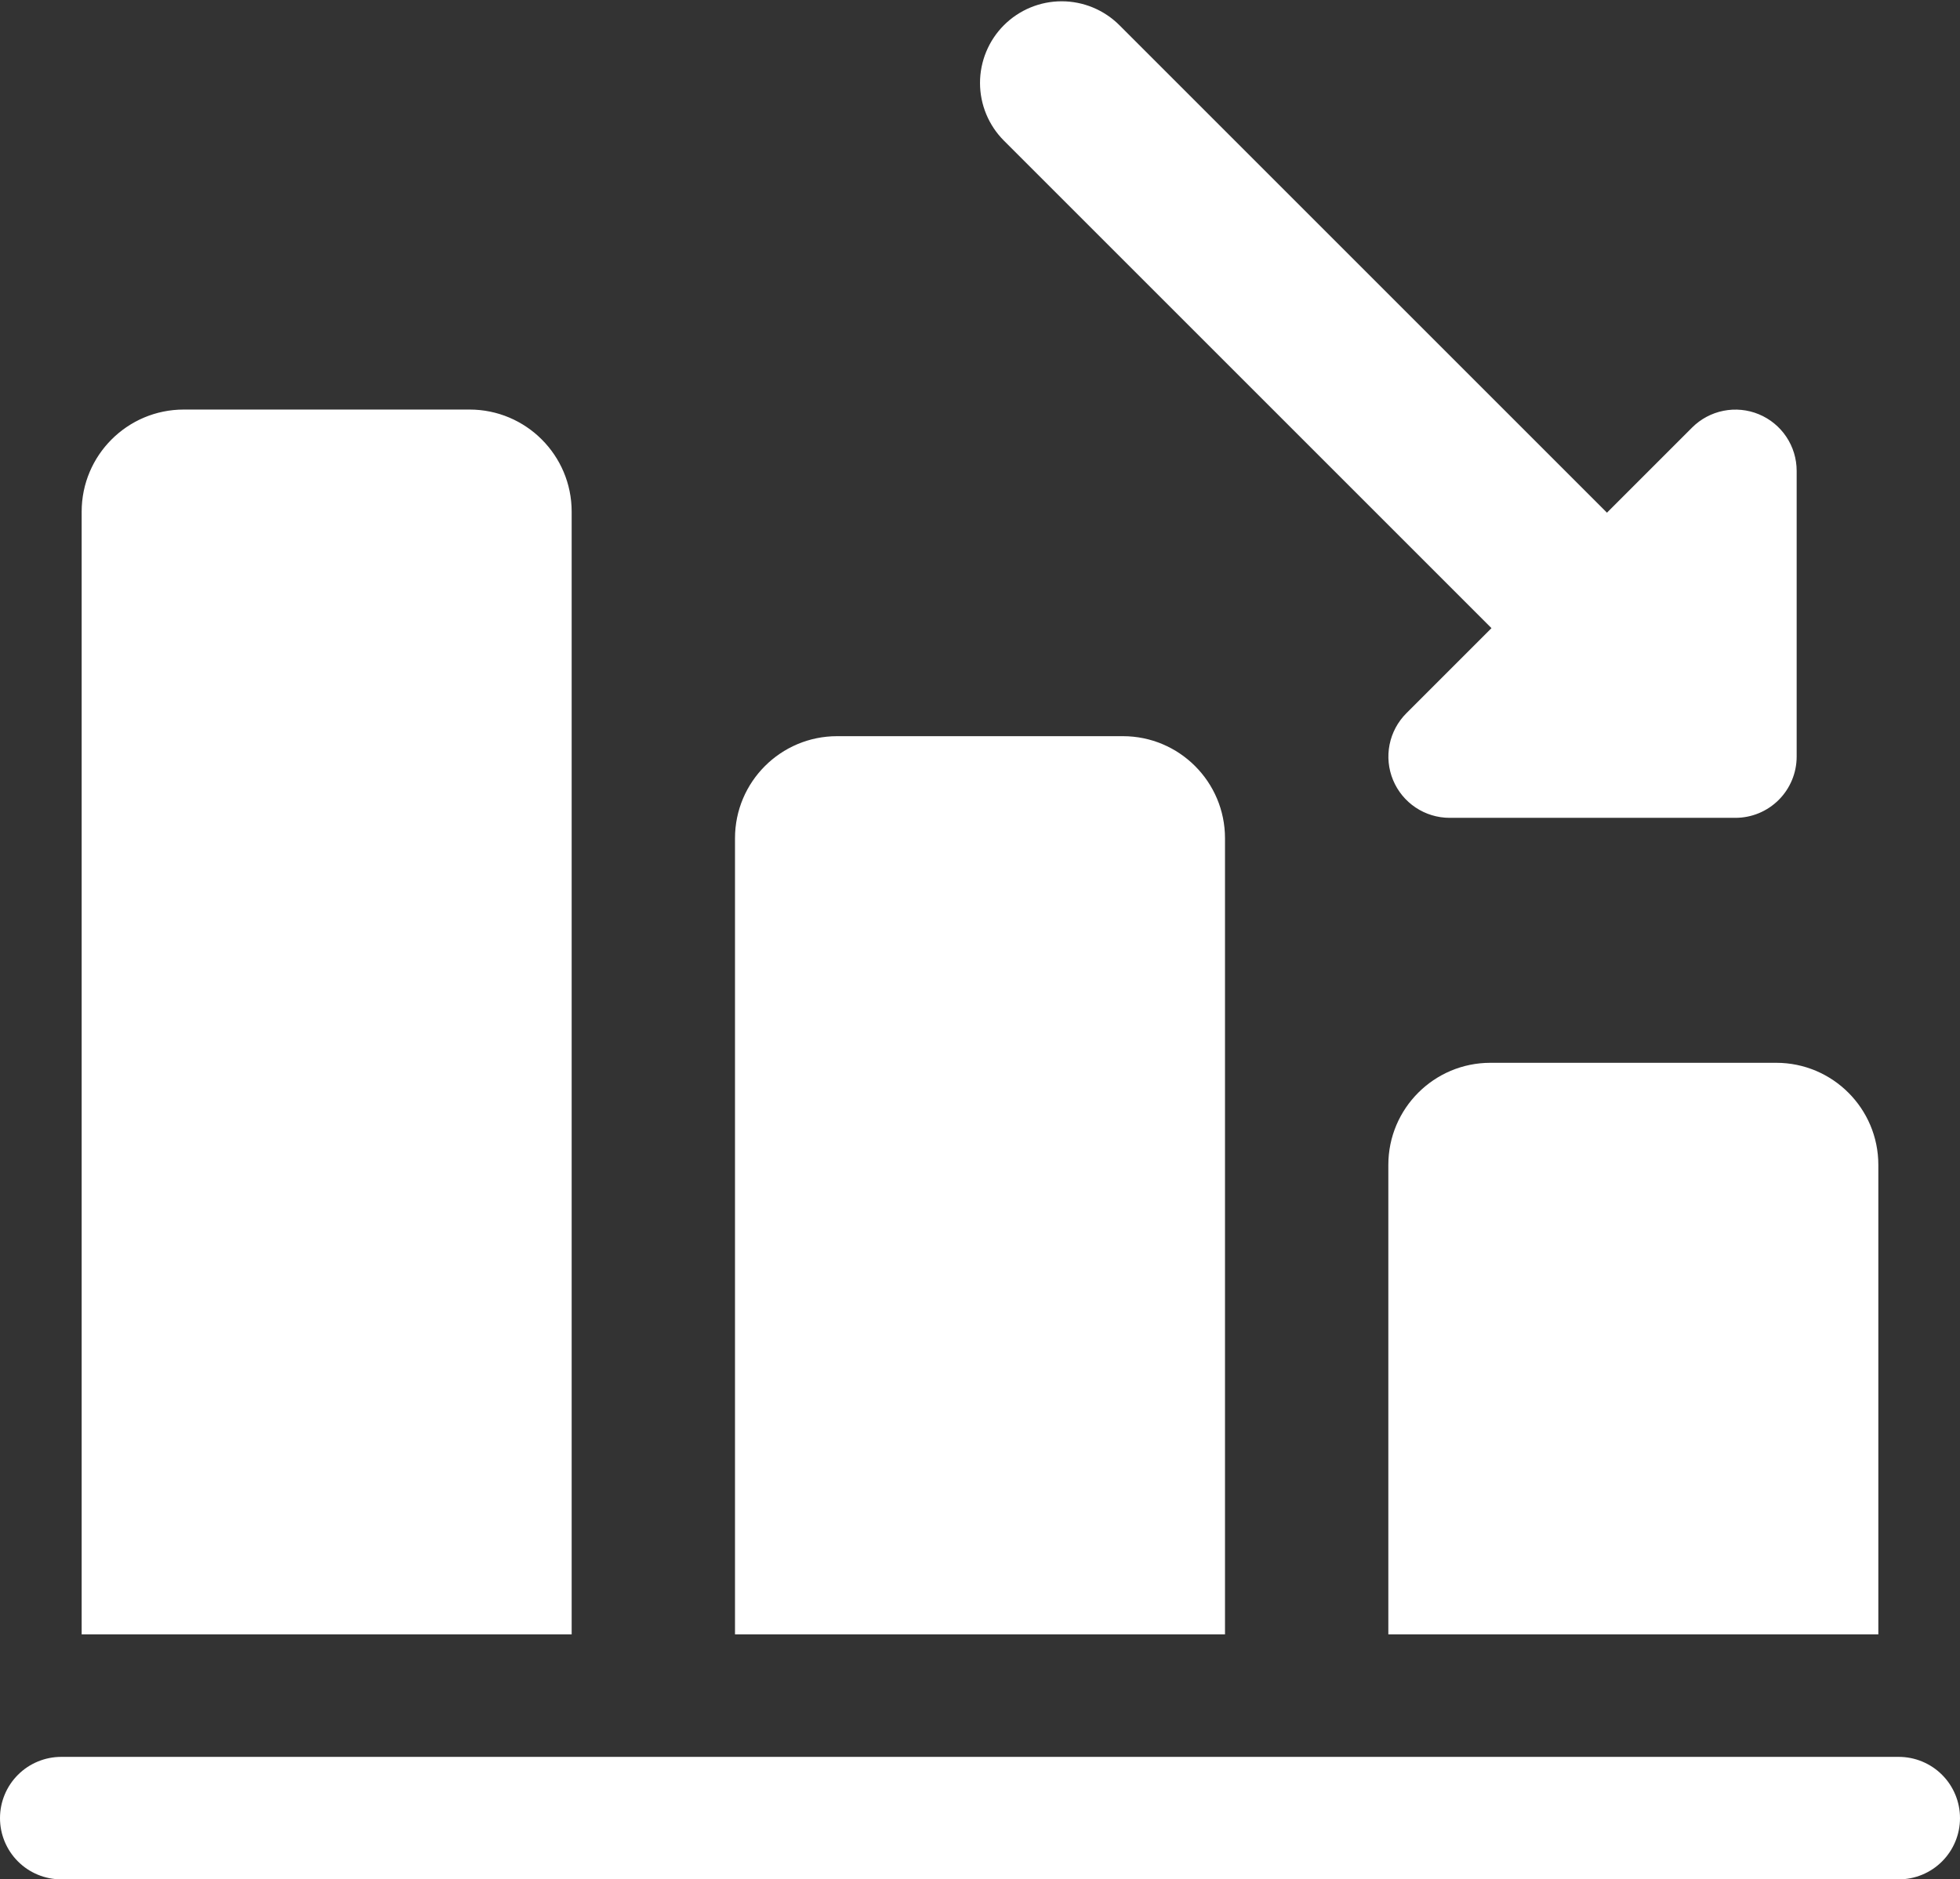
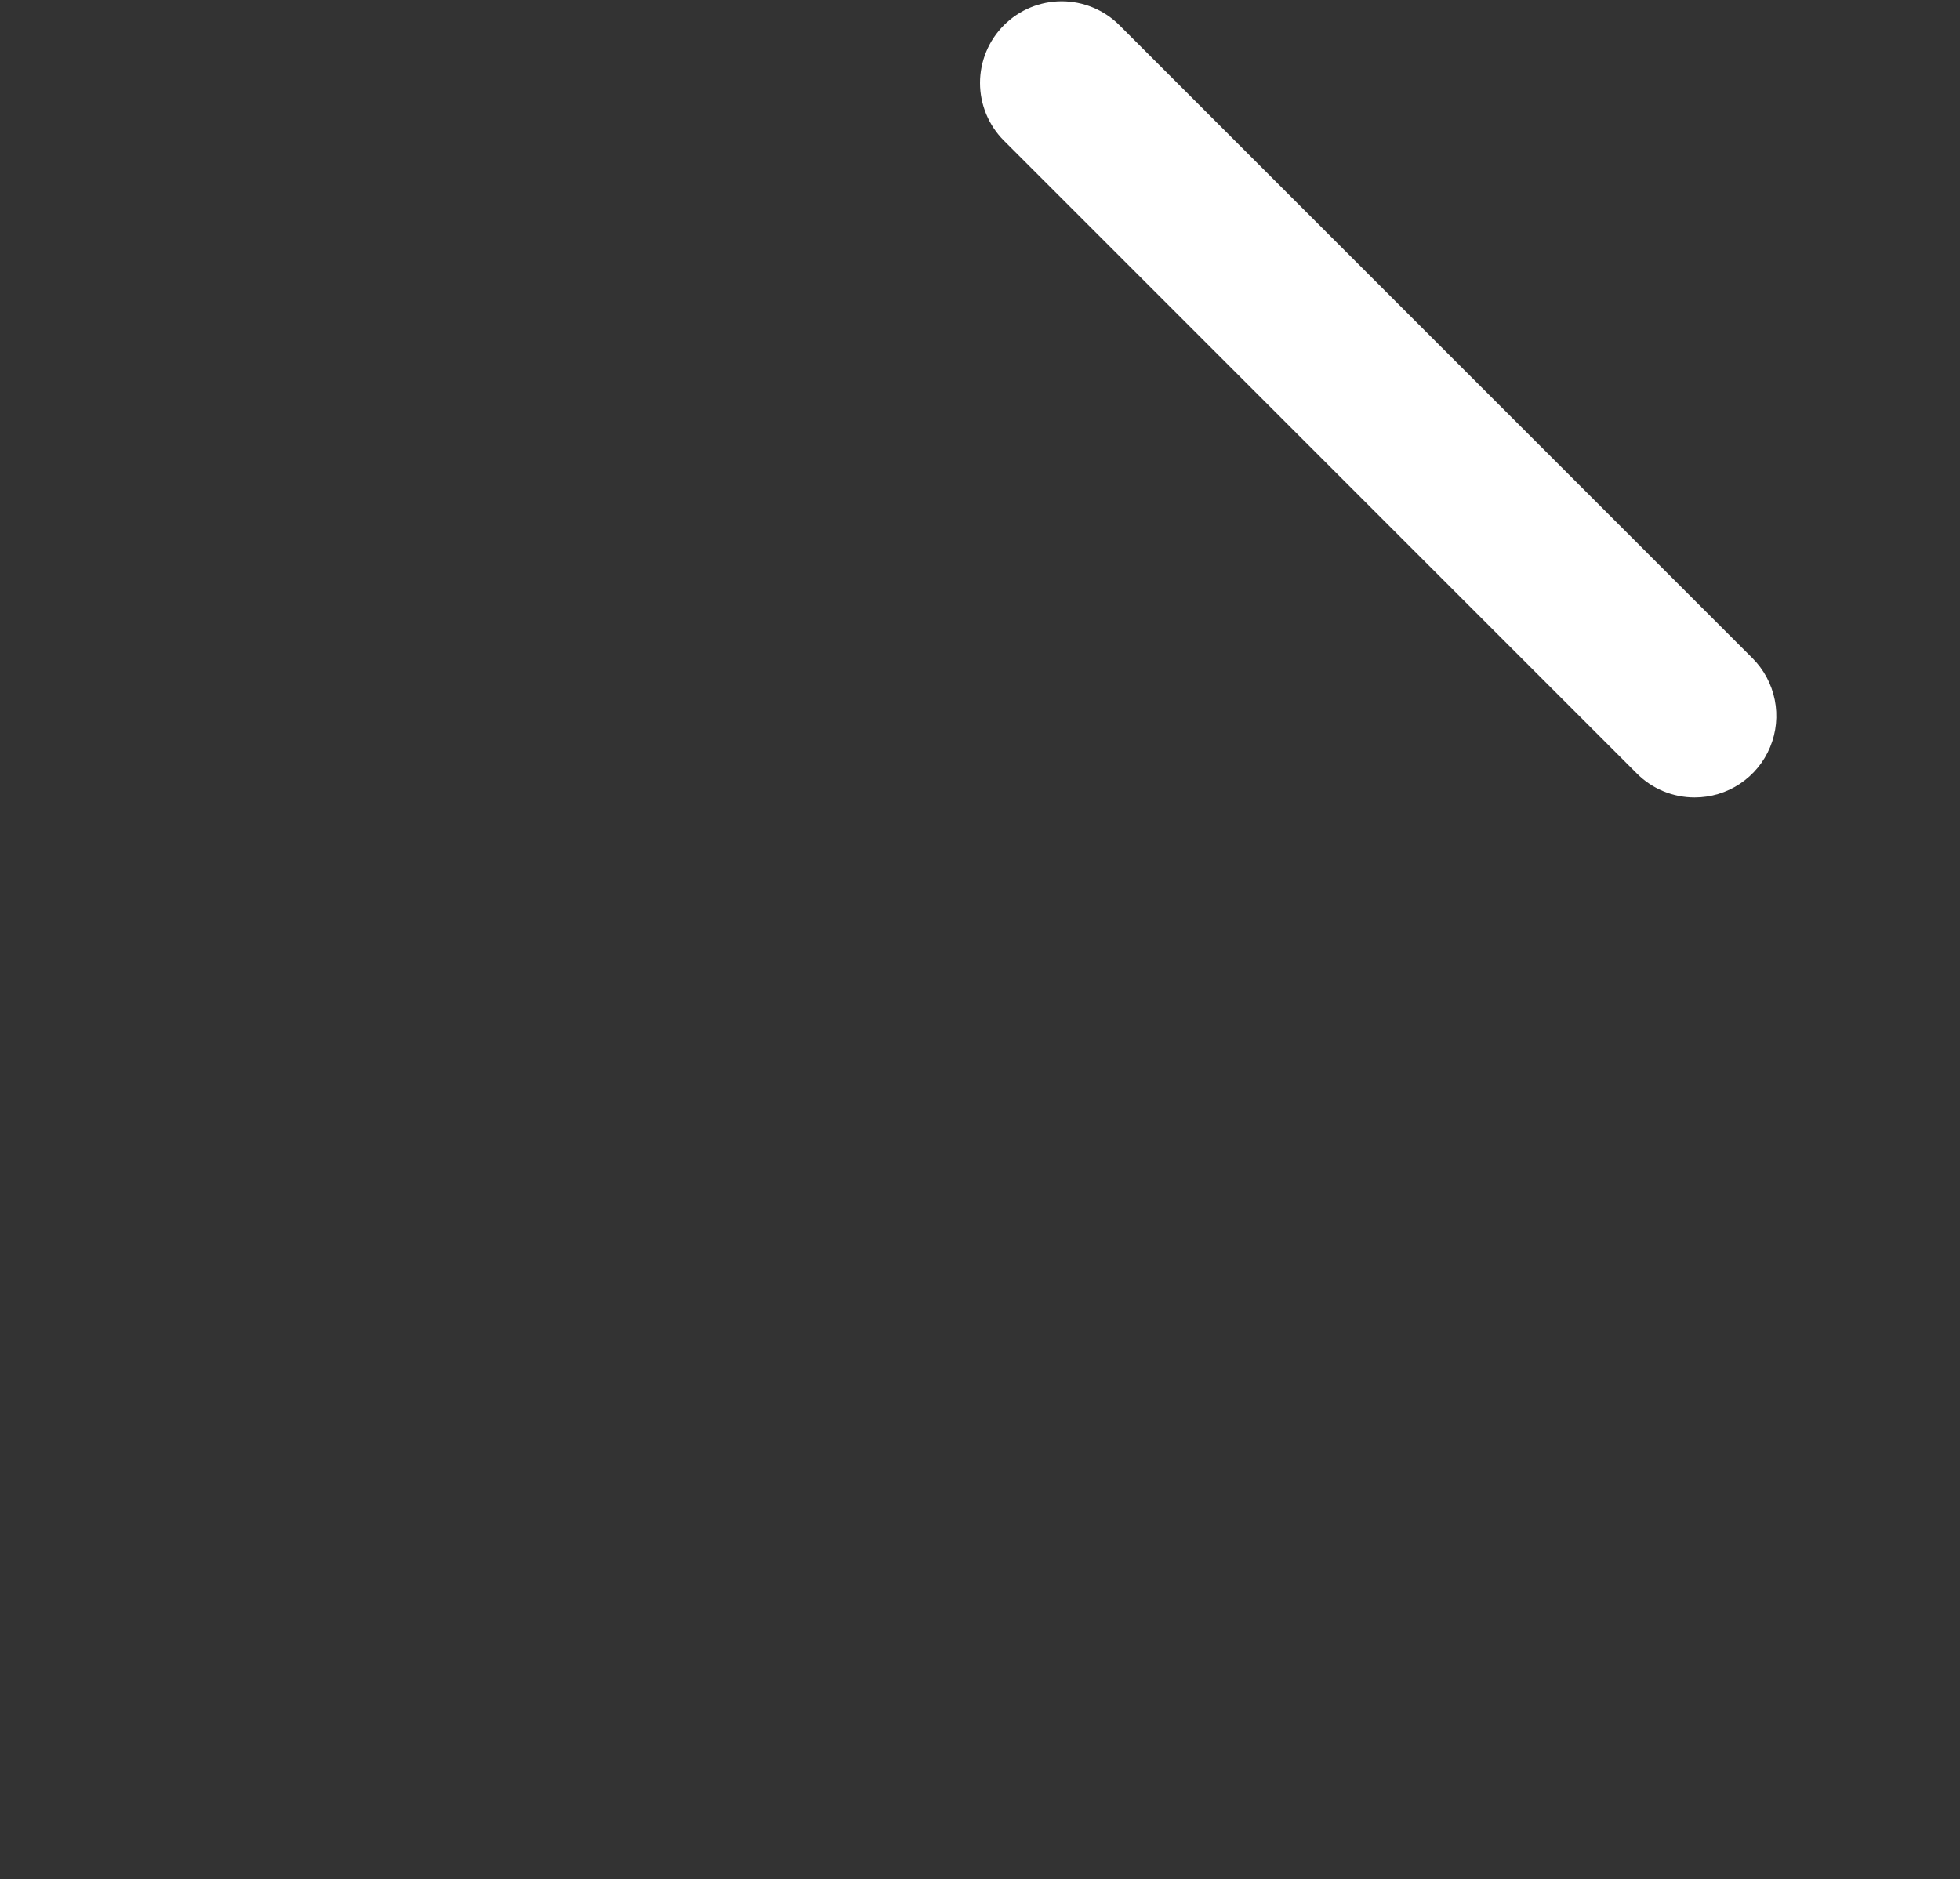
<svg xmlns="http://www.w3.org/2000/svg" width="512" height="491" viewBox="0 0 512 491" fill="none">
  <rect x="0" y="0" width="512" height="491" fill="#333333" stroke="none" />
  <path d="M442.666 208.333C439.865 208.336 437.09 207.785 434.501 206.712C431.913 205.64 429.562 204.066 427.584 202.082L262.25 36.749C260.27 34.768 258.699 32.417 257.627 29.829C256.555 27.241 256.003 24.467 256.003 21.666C256.003 18.865 256.555 16.091 257.627 13.503C258.699 10.915 260.27 8.564 262.25 6.583C264.231 4.603 266.582 3.032 269.17 1.96C271.758 0.888 274.532 0.336 277.333 0.336C280.134 0.336 282.908 0.888 285.496 1.96C288.084 3.032 290.435 4.603 292.416 6.583L457.749 171.917C460.742 174.896 462.782 178.698 463.611 182.839C464.44 186.98 464.019 191.274 462.403 195.176C460.787 199.078 458.049 202.411 454.534 204.754C451.02 207.096 446.89 208.342 442.666 208.333Z" fill="white" />
-   <path d="M453.333 213.667H378.667C375.504 213.664 372.414 212.724 369.785 210.966C367.156 209.207 365.108 206.71 363.898 203.788C362.688 200.866 362.371 197.651 362.987 194.549C363.604 191.447 365.125 188.598 367.36 186.36L442.027 111.693C444.264 109.459 447.114 107.937 450.216 107.321C453.318 106.705 456.533 107.021 459.454 108.231C462.376 109.441 464.874 111.49 466.632 114.118C468.391 116.747 469.331 119.838 469.333 123V197.667C469.333 201.91 467.648 205.98 464.647 208.98C461.646 211.981 457.577 213.667 453.333 213.667ZM490.667 304.333V427H362.667V304.333C362.667 289.613 374.613 277.667 389.333 277.667H464C478.72 277.667 490.667 289.613 490.667 304.333ZM320 219V427H192V219C192 204.28 203.947 192.333 218.667 192.333H293.333C308.053 192.333 320 204.28 320 219ZM149.333 133.667V427H21.333V133.667C21.333 118.947 33.28 107 48 107H122.667C137.387 107 149.333 118.947 149.333 133.667ZM496 491H16C11.757 491 7.687 489.314 4.686 486.314C1.686 483.313 0 479.243 0 475C0 470.757 1.686 466.687 4.686 463.686C7.687 460.686 11.757 459 16 459H496C500.243 459 504.313 460.686 507.314 463.686C510.314 466.687 512 470.757 512 475C512 479.243 510.314 483.313 507.314 486.314C504.313 489.314 500.243 491 496 491Z" fill="white" />
</svg>